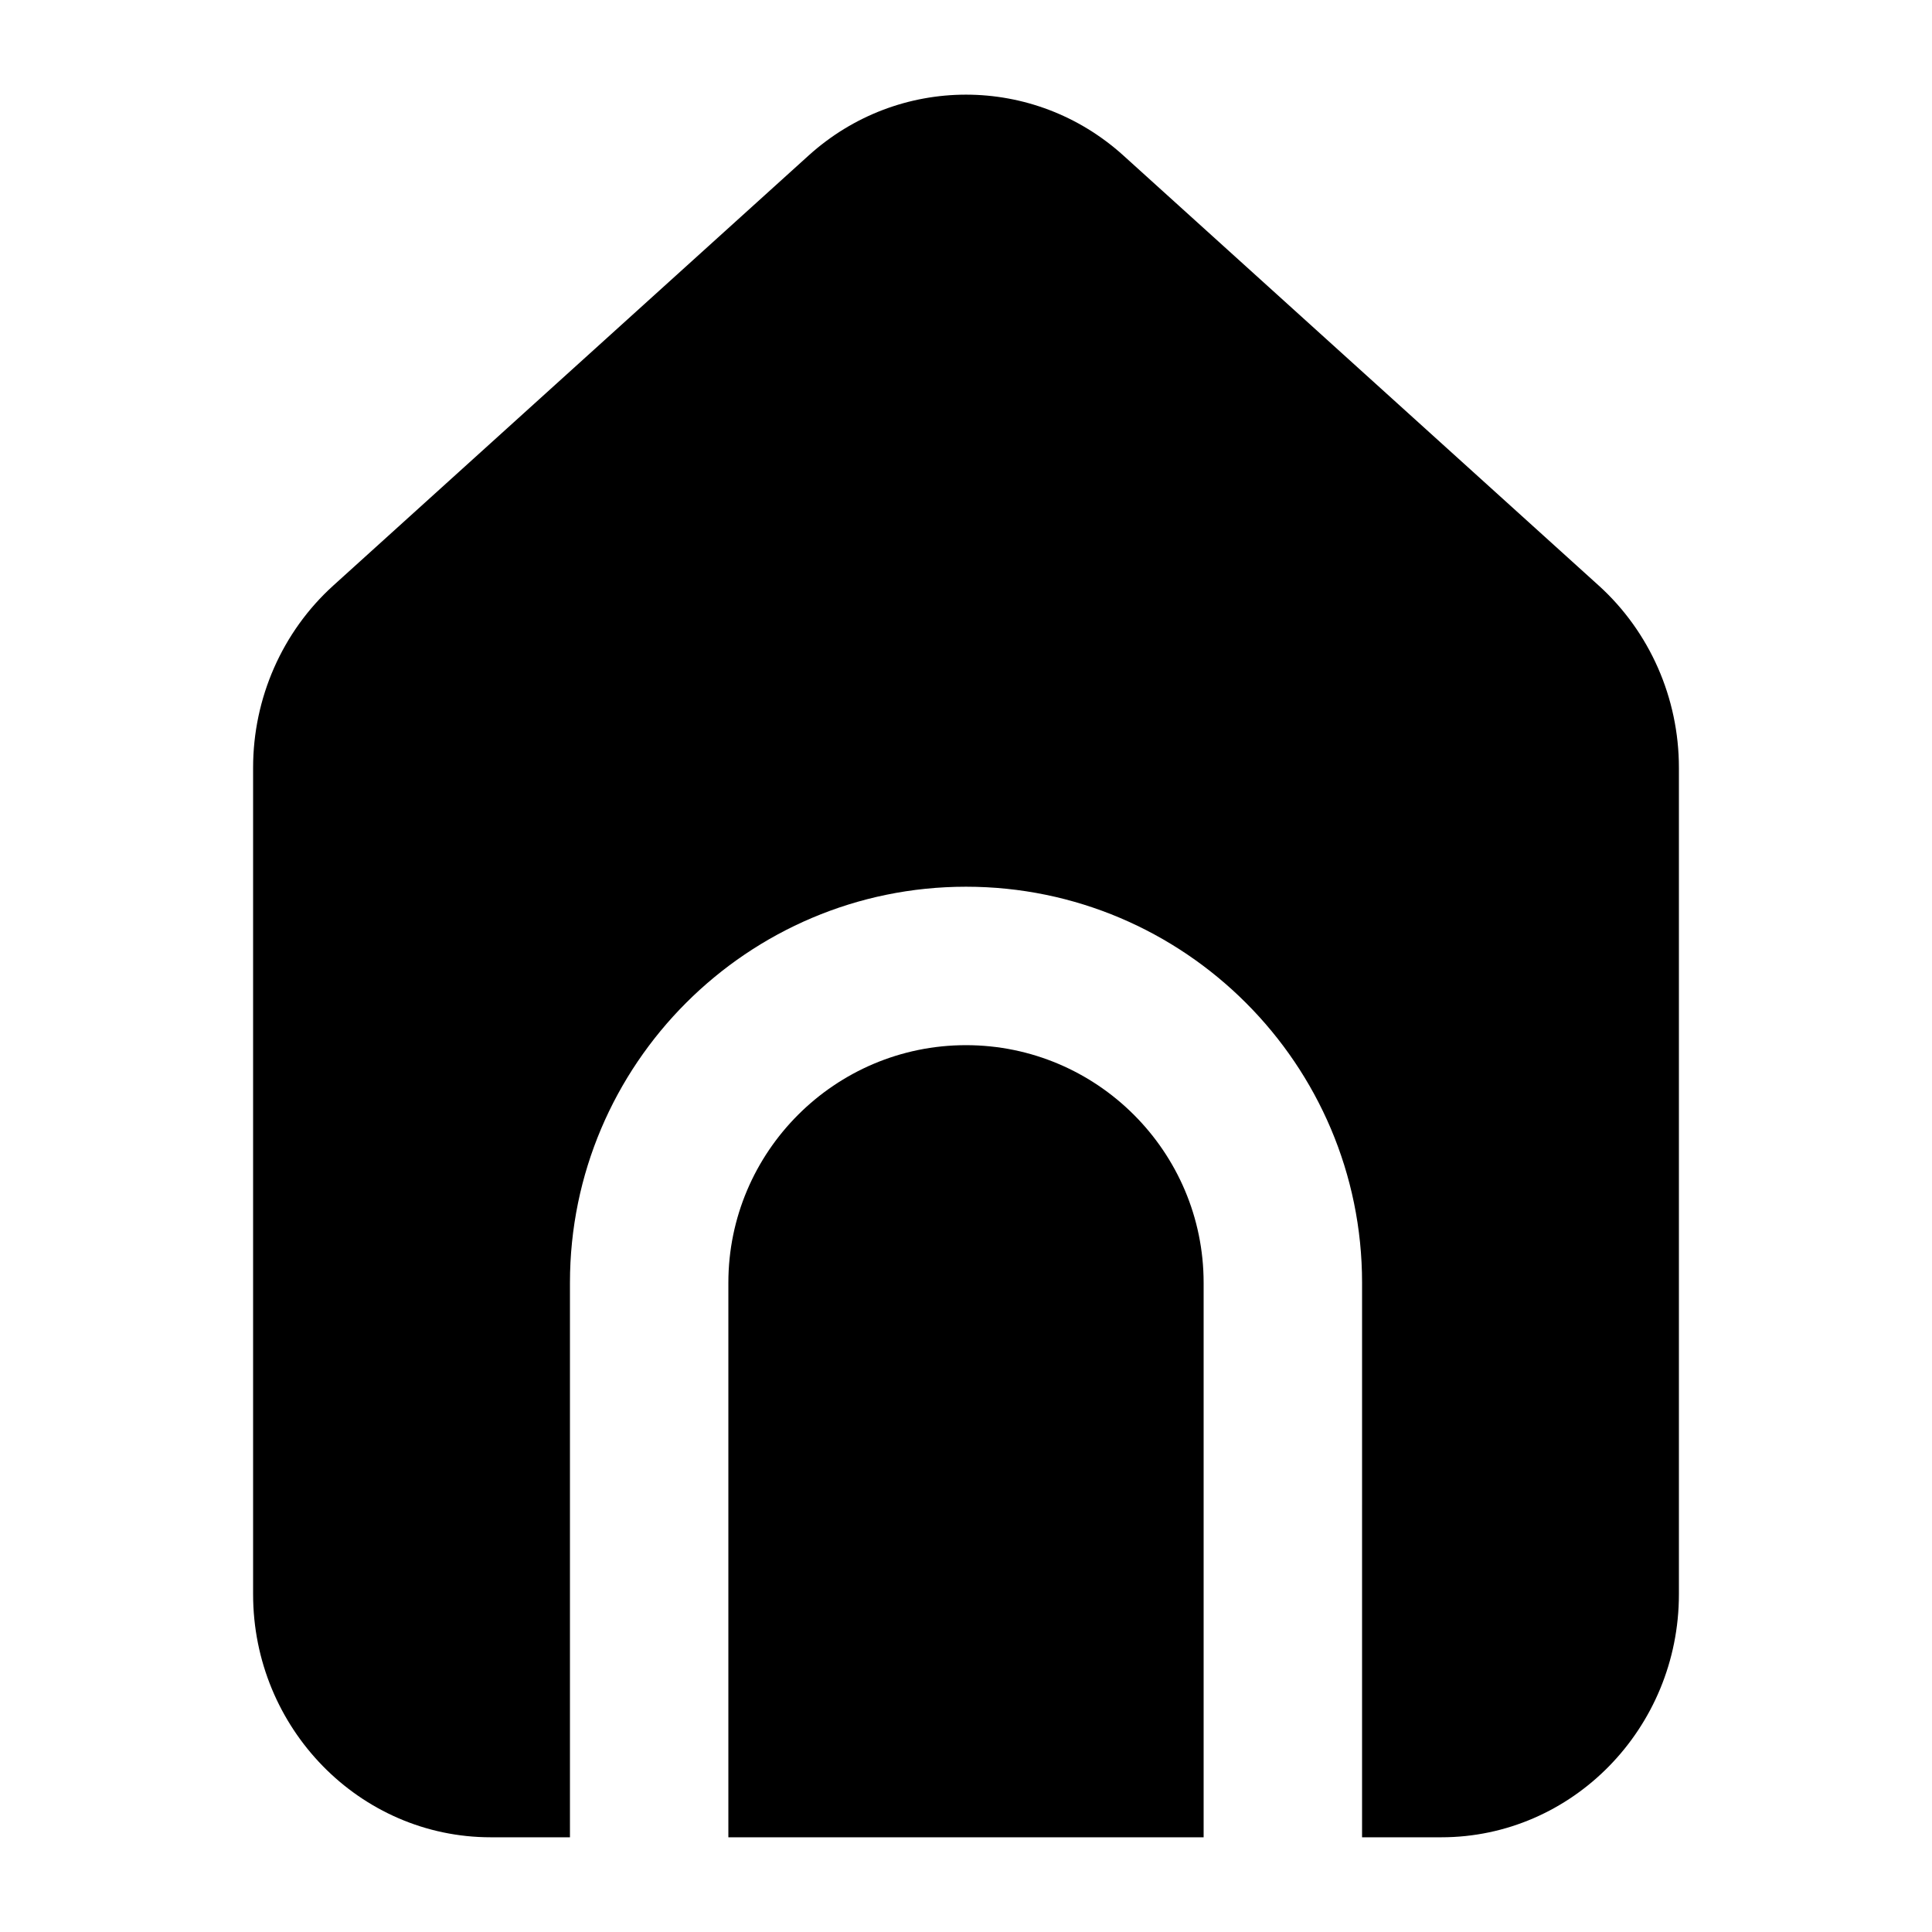
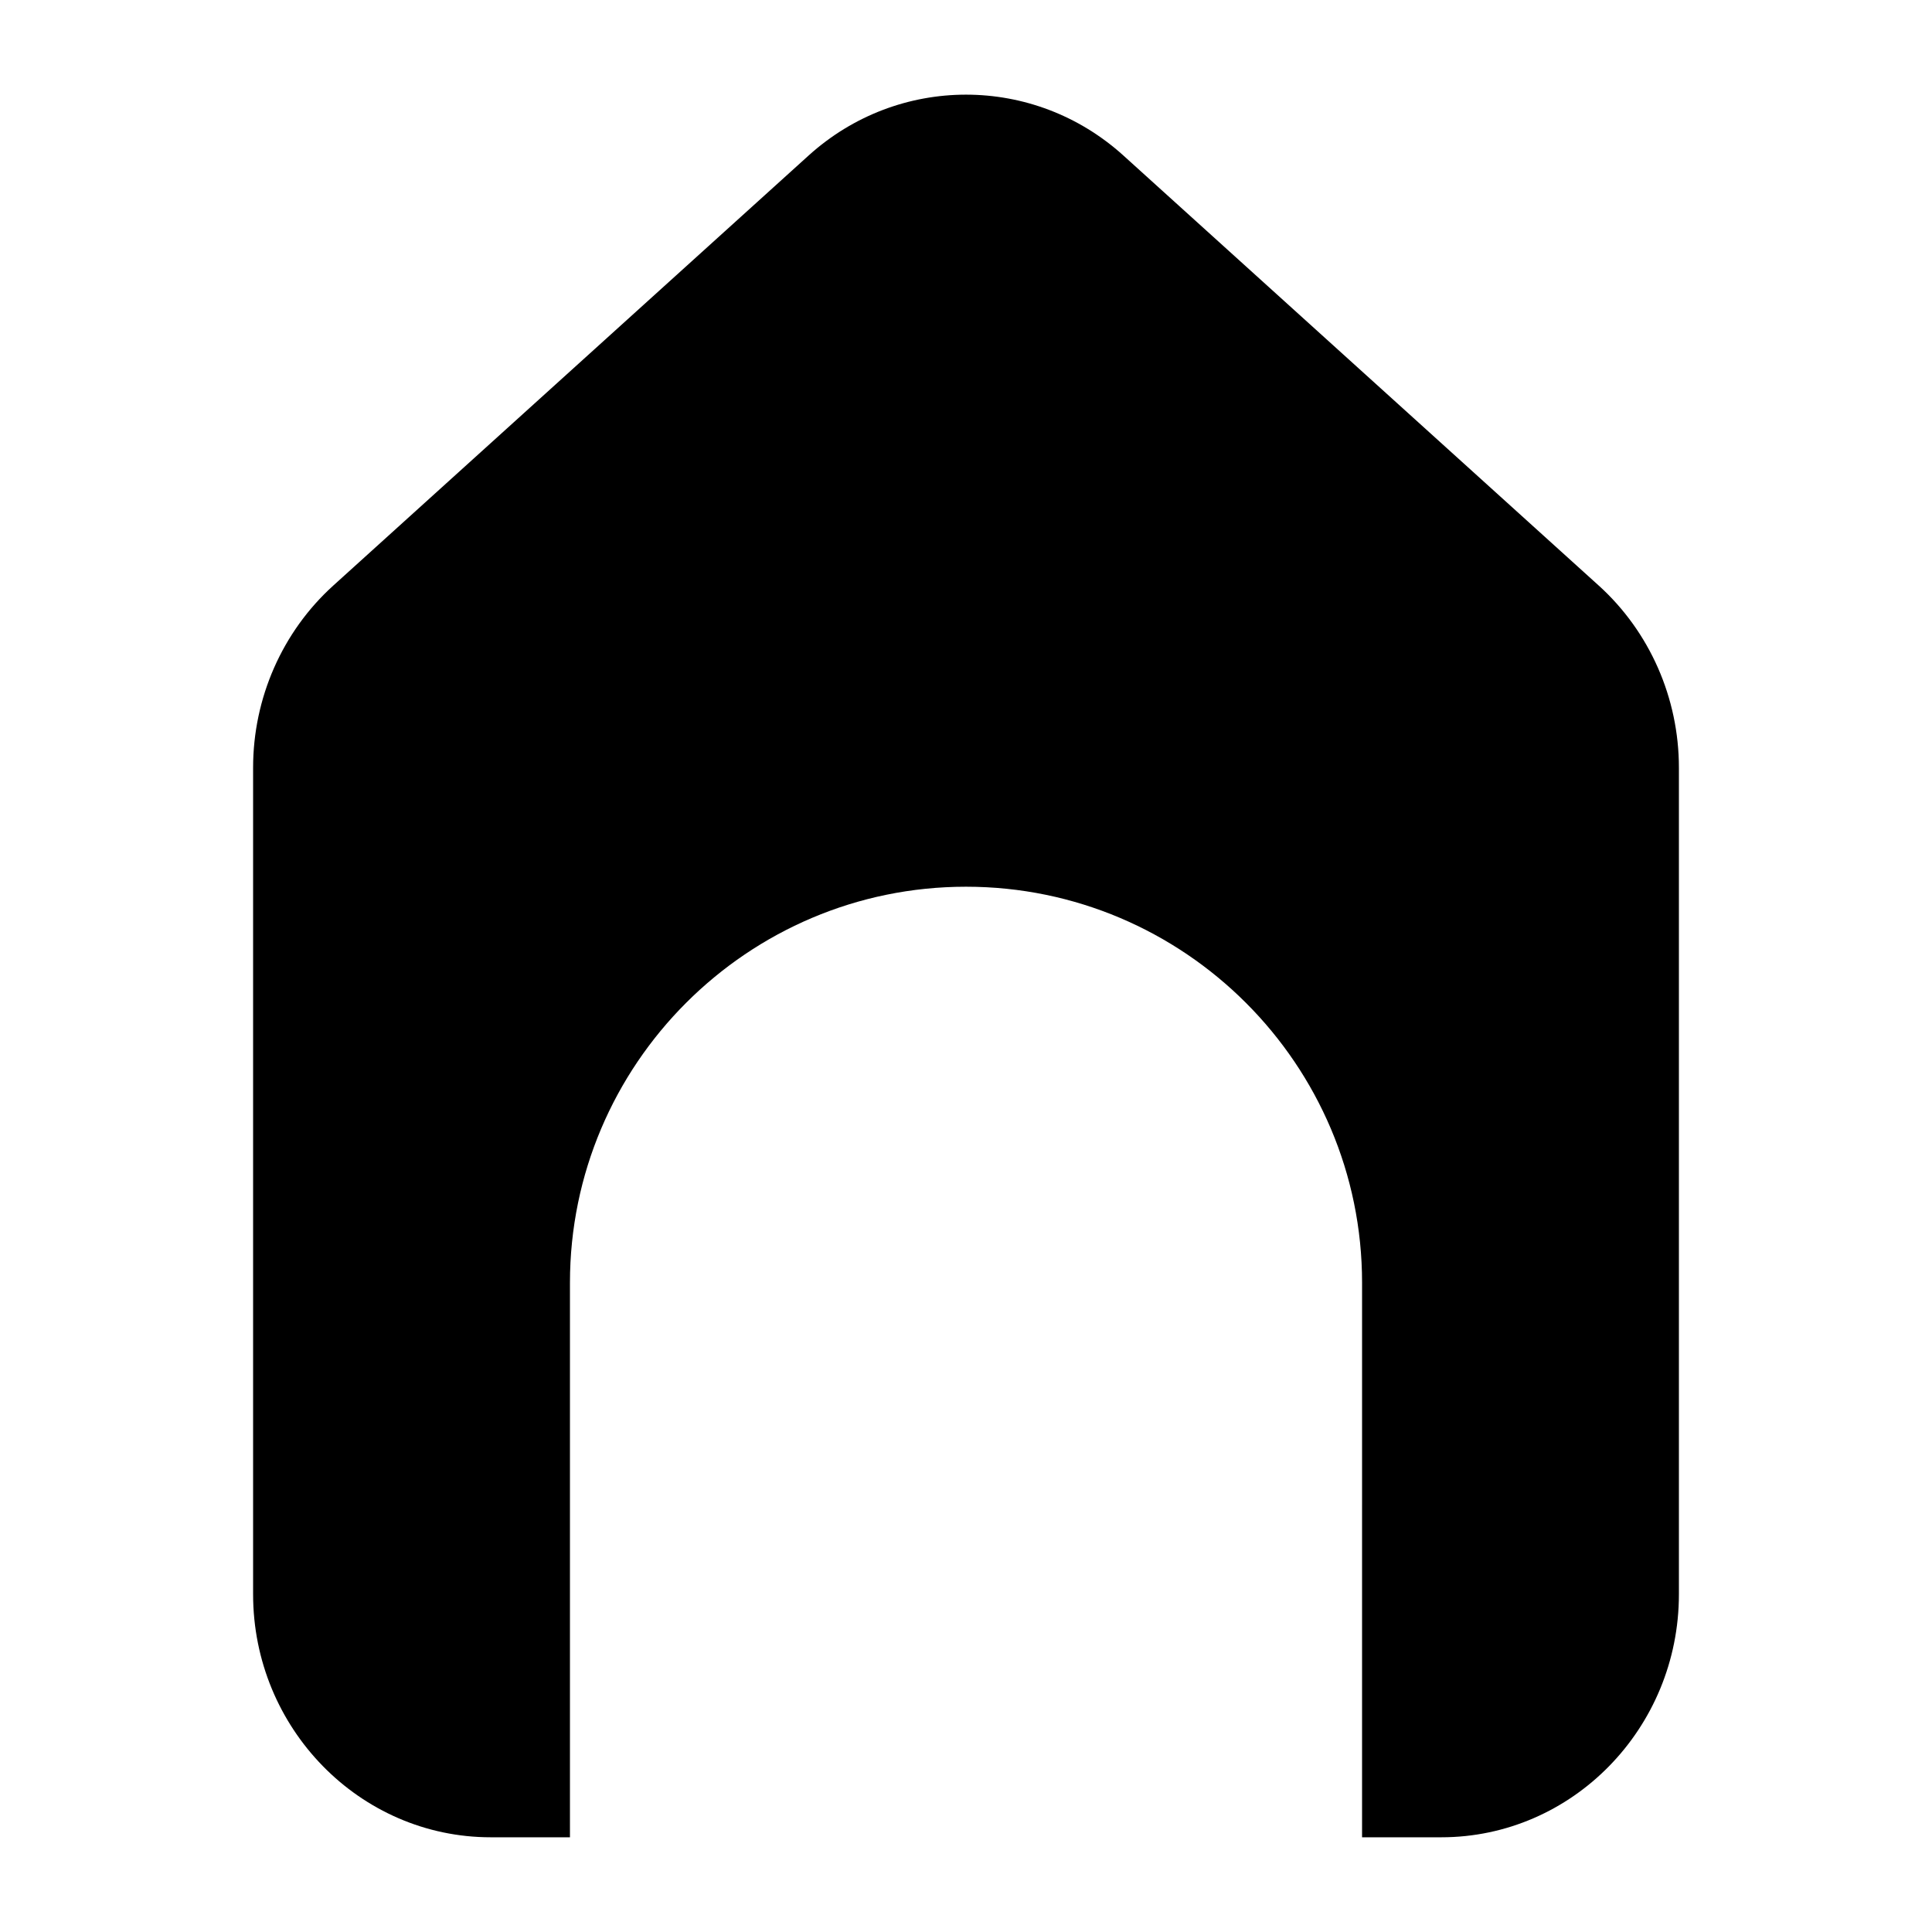
<svg xmlns="http://www.w3.org/2000/svg" fill="#000000" width="800px" height="800px" version="1.1" viewBox="144 144 512 512">
  <g>
-     <path d="m400 420.98c-34.727 0-62.977 28.25-62.977 62.98v146.95h125.95v-146.95c0-34.73-28.25-62.98-62.977-62.98z" />
-     <path d="m567.68 299.18-125.95-113.95c-23.781-21.527-59.676-21.527-83.457 0l-125.96 113.96c-13.5 12.219-21.238 29.809-21.238 48.238v219.07c0 35.508 28.25 64.402 62.977 64.402h20.992v-146.95c0-57.875 47.09-104.96 104.96-104.96s104.96 47.09 104.96 104.96l-0.004 146.95h20.992c34.727 0 62.977-28.895 62.977-64.402v-219.07c0-18.43-7.738-36.02-21.246-48.25z" />
+     <path d="m567.68 299.18-125.95-113.95c-23.781-21.527-59.676-21.527-83.457 0l-125.96 113.96c-13.5 12.219-21.238 29.809-21.238 48.238v219.07c0 35.508 28.25 64.402 62.977 64.402h20.992v-146.95c0-57.875 47.09-104.96 104.96-104.96s104.96 47.09 104.96 104.96l-0.004 146.95h20.992c34.727 0 62.977-28.895 62.977-64.402v-219.07c0-18.43-7.738-36.02-21.246-48.25" />
  </g>
</svg>